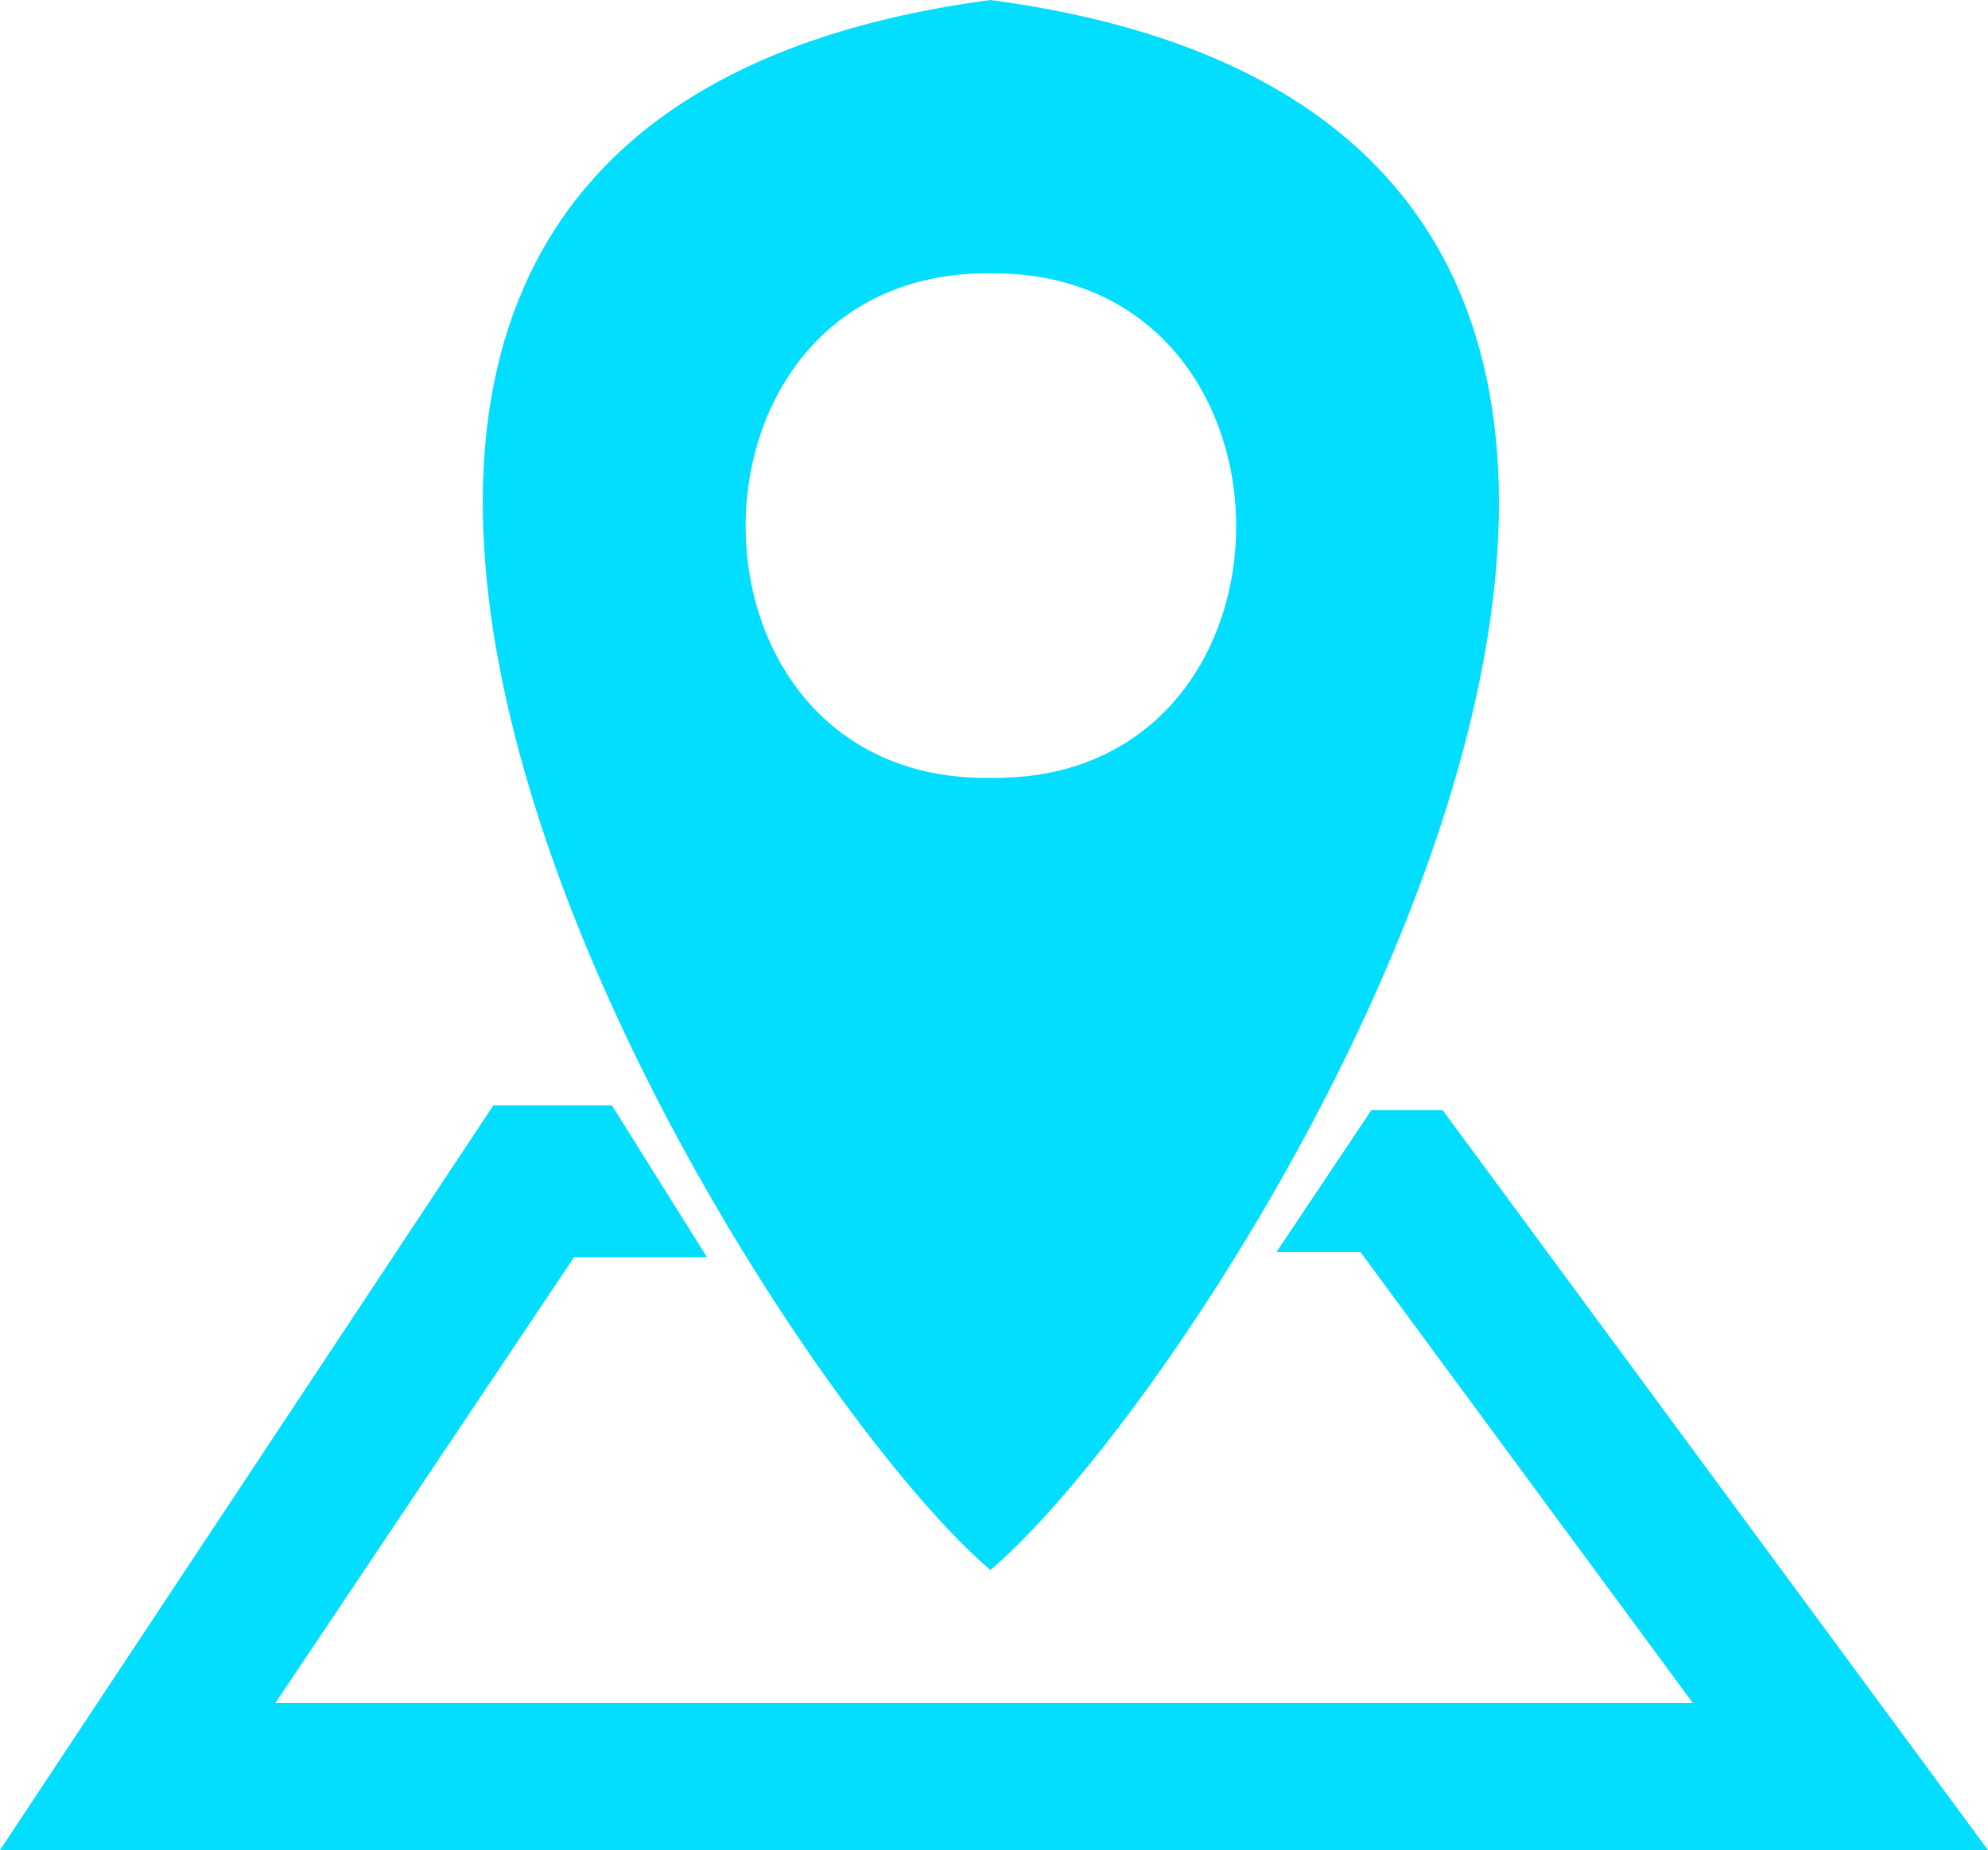
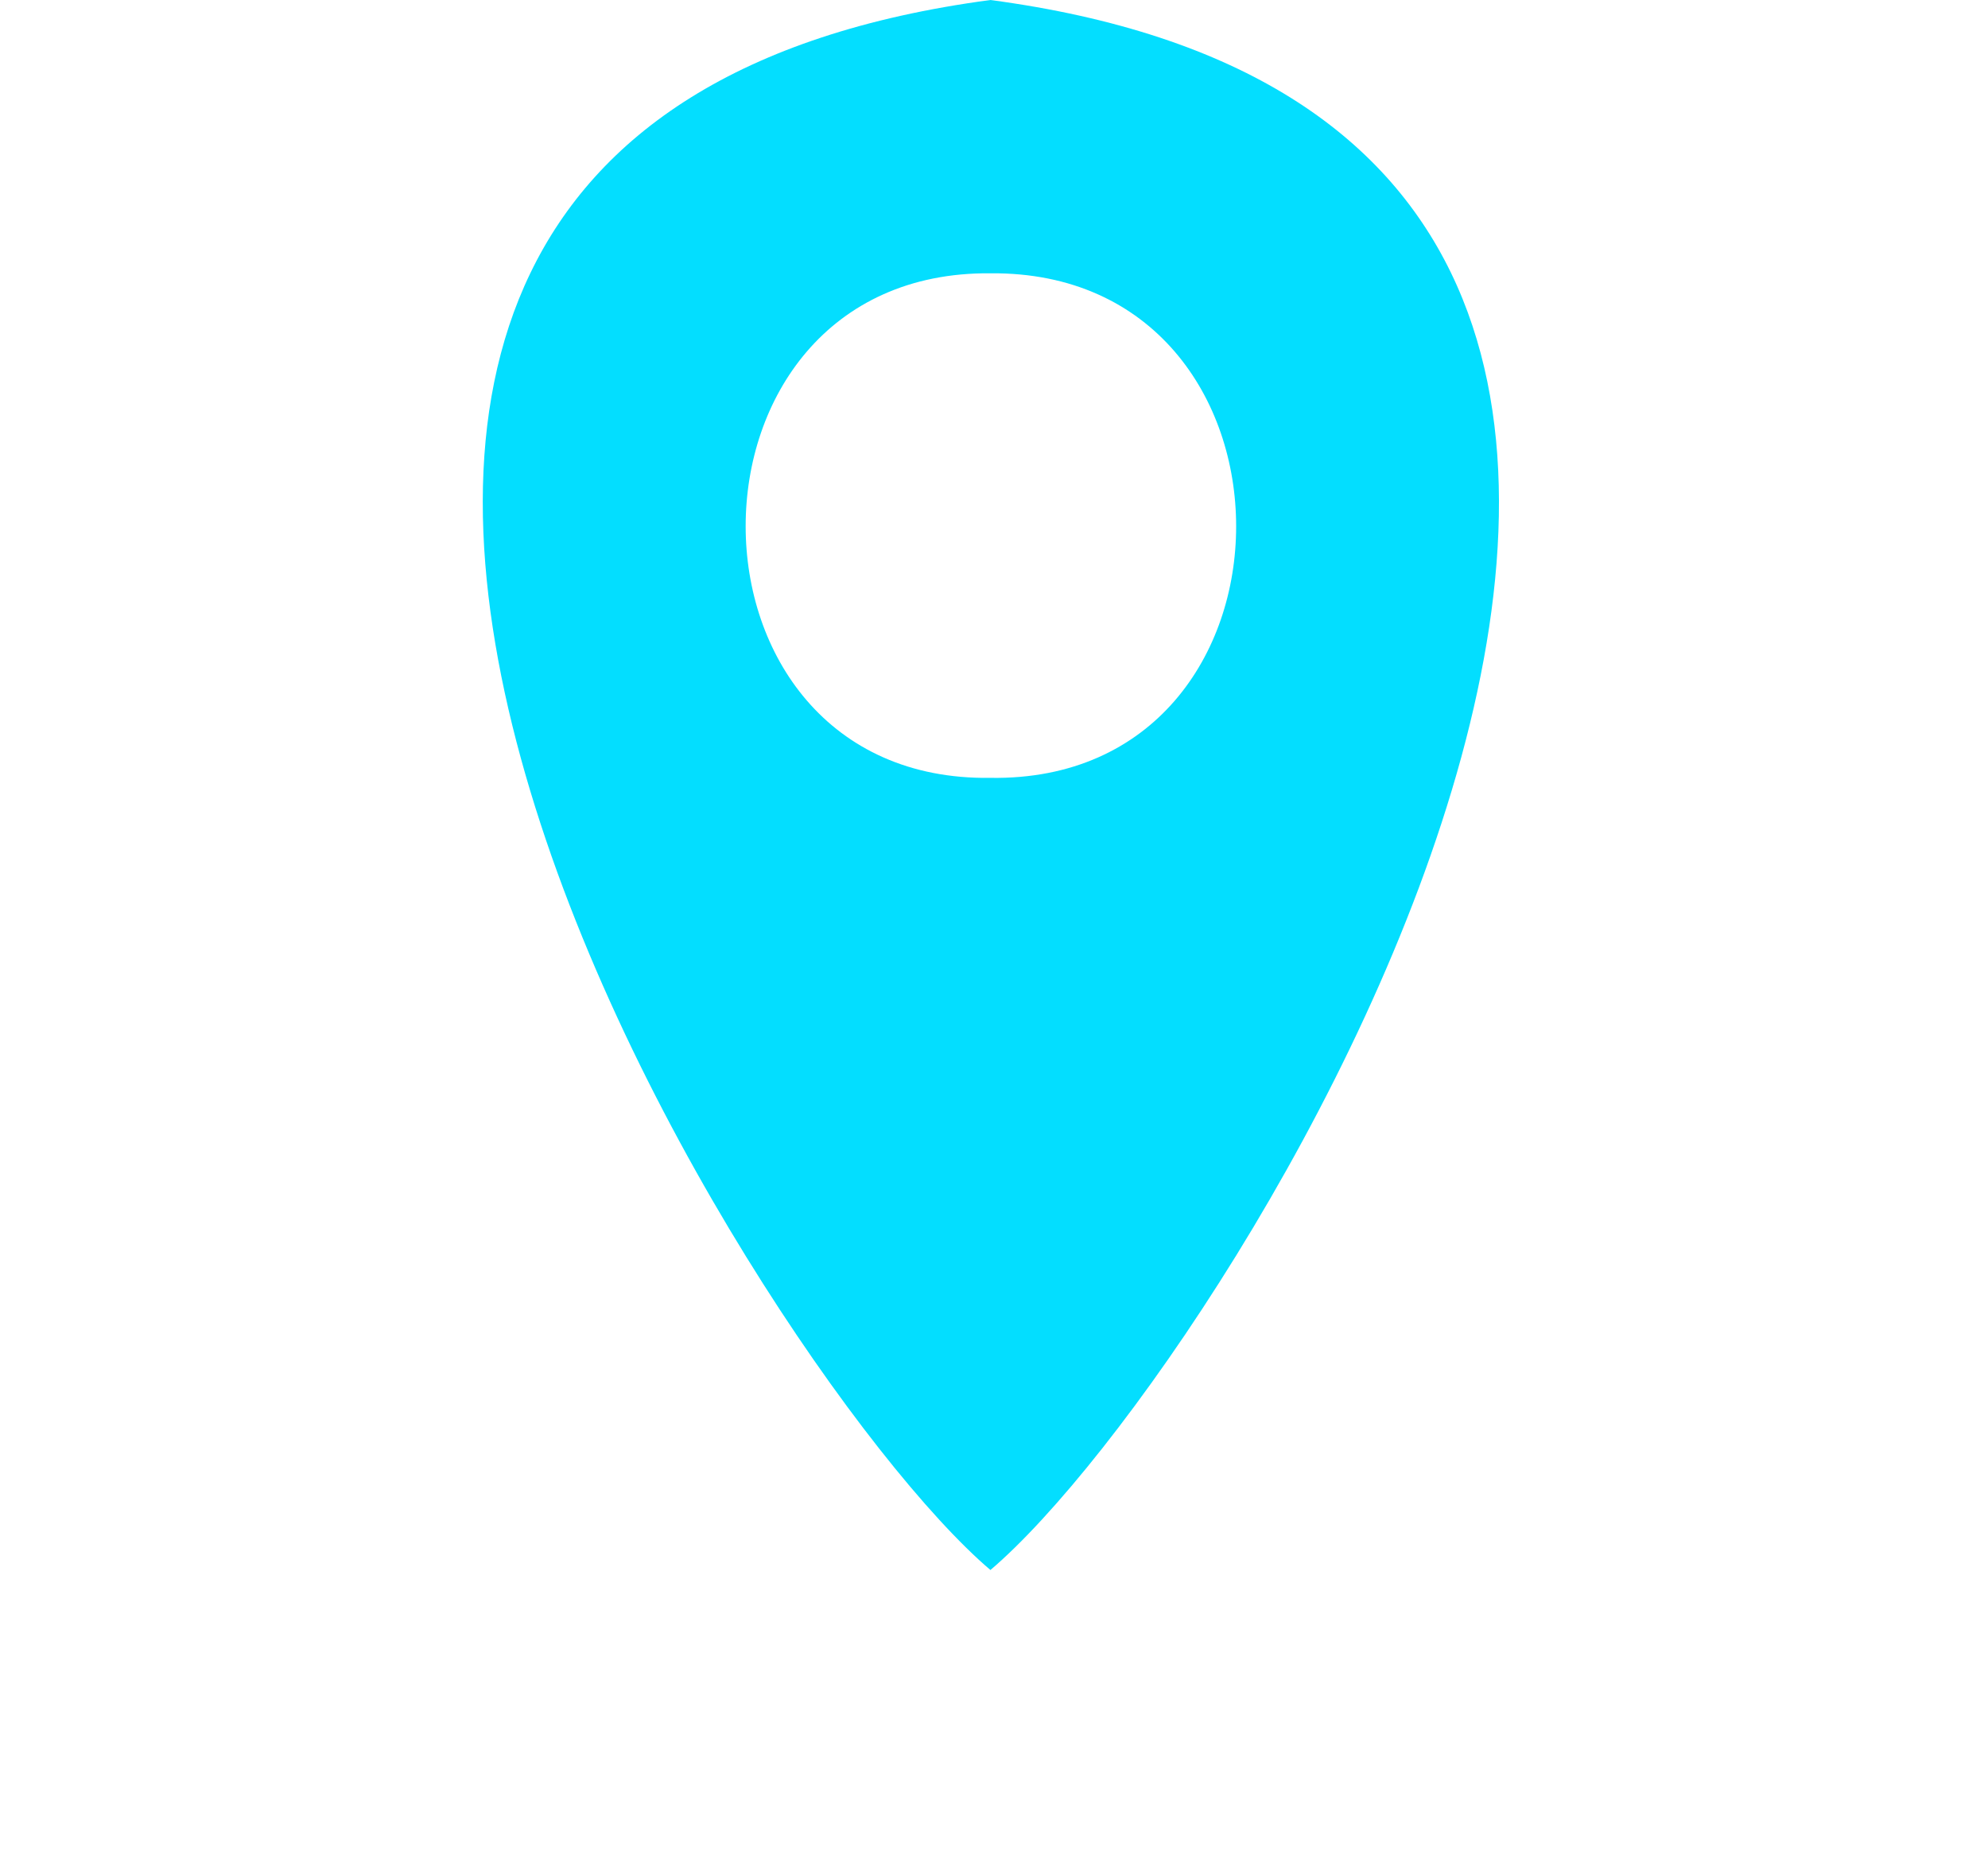
<svg xmlns="http://www.w3.org/2000/svg" id="Layer_1" data-name="Layer 1" viewBox="0 0 47.27 44">
  <defs>
    <style>.cls-1{fill:#03deff;}</style>
  </defs>
-   <path class="cls-1" d="M45.75,29.4H44.06L41.8,32.78h2l7.9,10.72H18L25.1,32.9h3.16L26,29.29H23.18L11.45,47H58.72Z" transform="translate(-11.45 -3)" />
  <path class="cls-1" d="M28.15,29.4l2.25,3.38h9.37L42,29.4Z" transform="translate(-11.45 -3)" />
  <path class="cls-1" d="M35,3c-24,3.2-5.78,32.42,0,37.34C40.86,35.36,59,6.2,35,3Zm0,18.5c-7.76.11-7.76-12.07,0-12C42.79,9.43,42.79,21.62,35,21.5Z" transform="translate(-11.45 -3)" />
</svg>